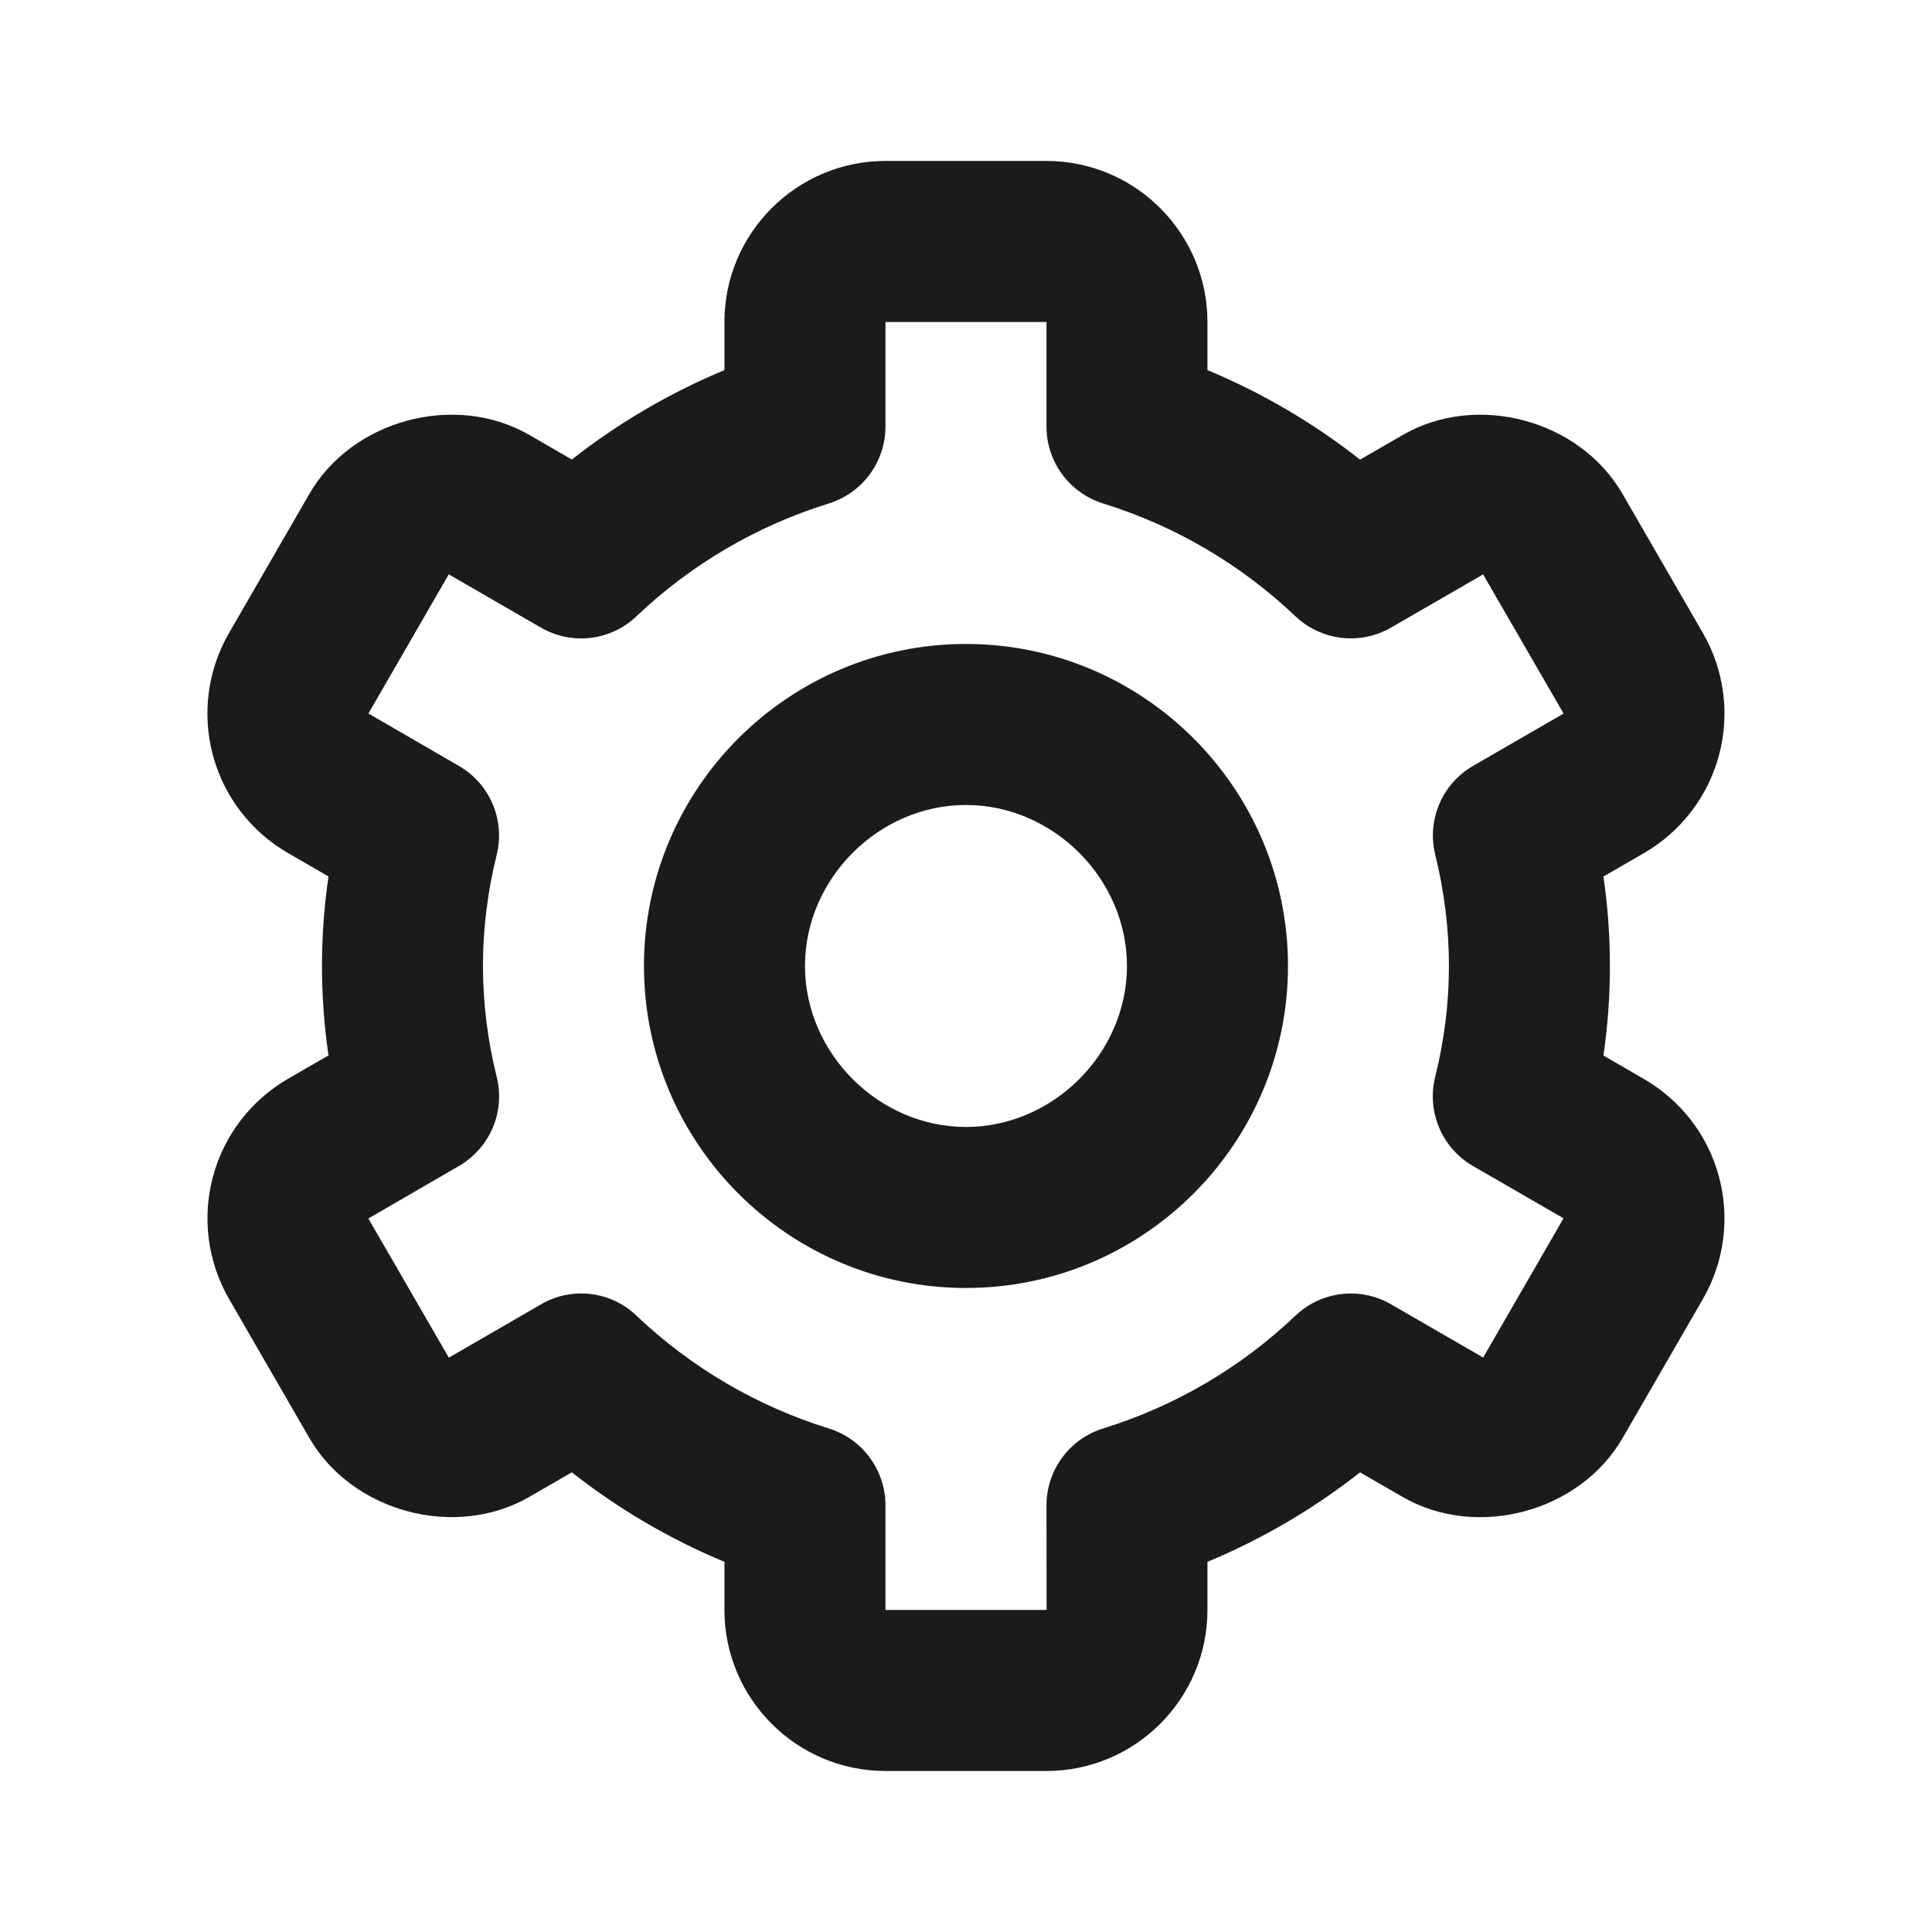
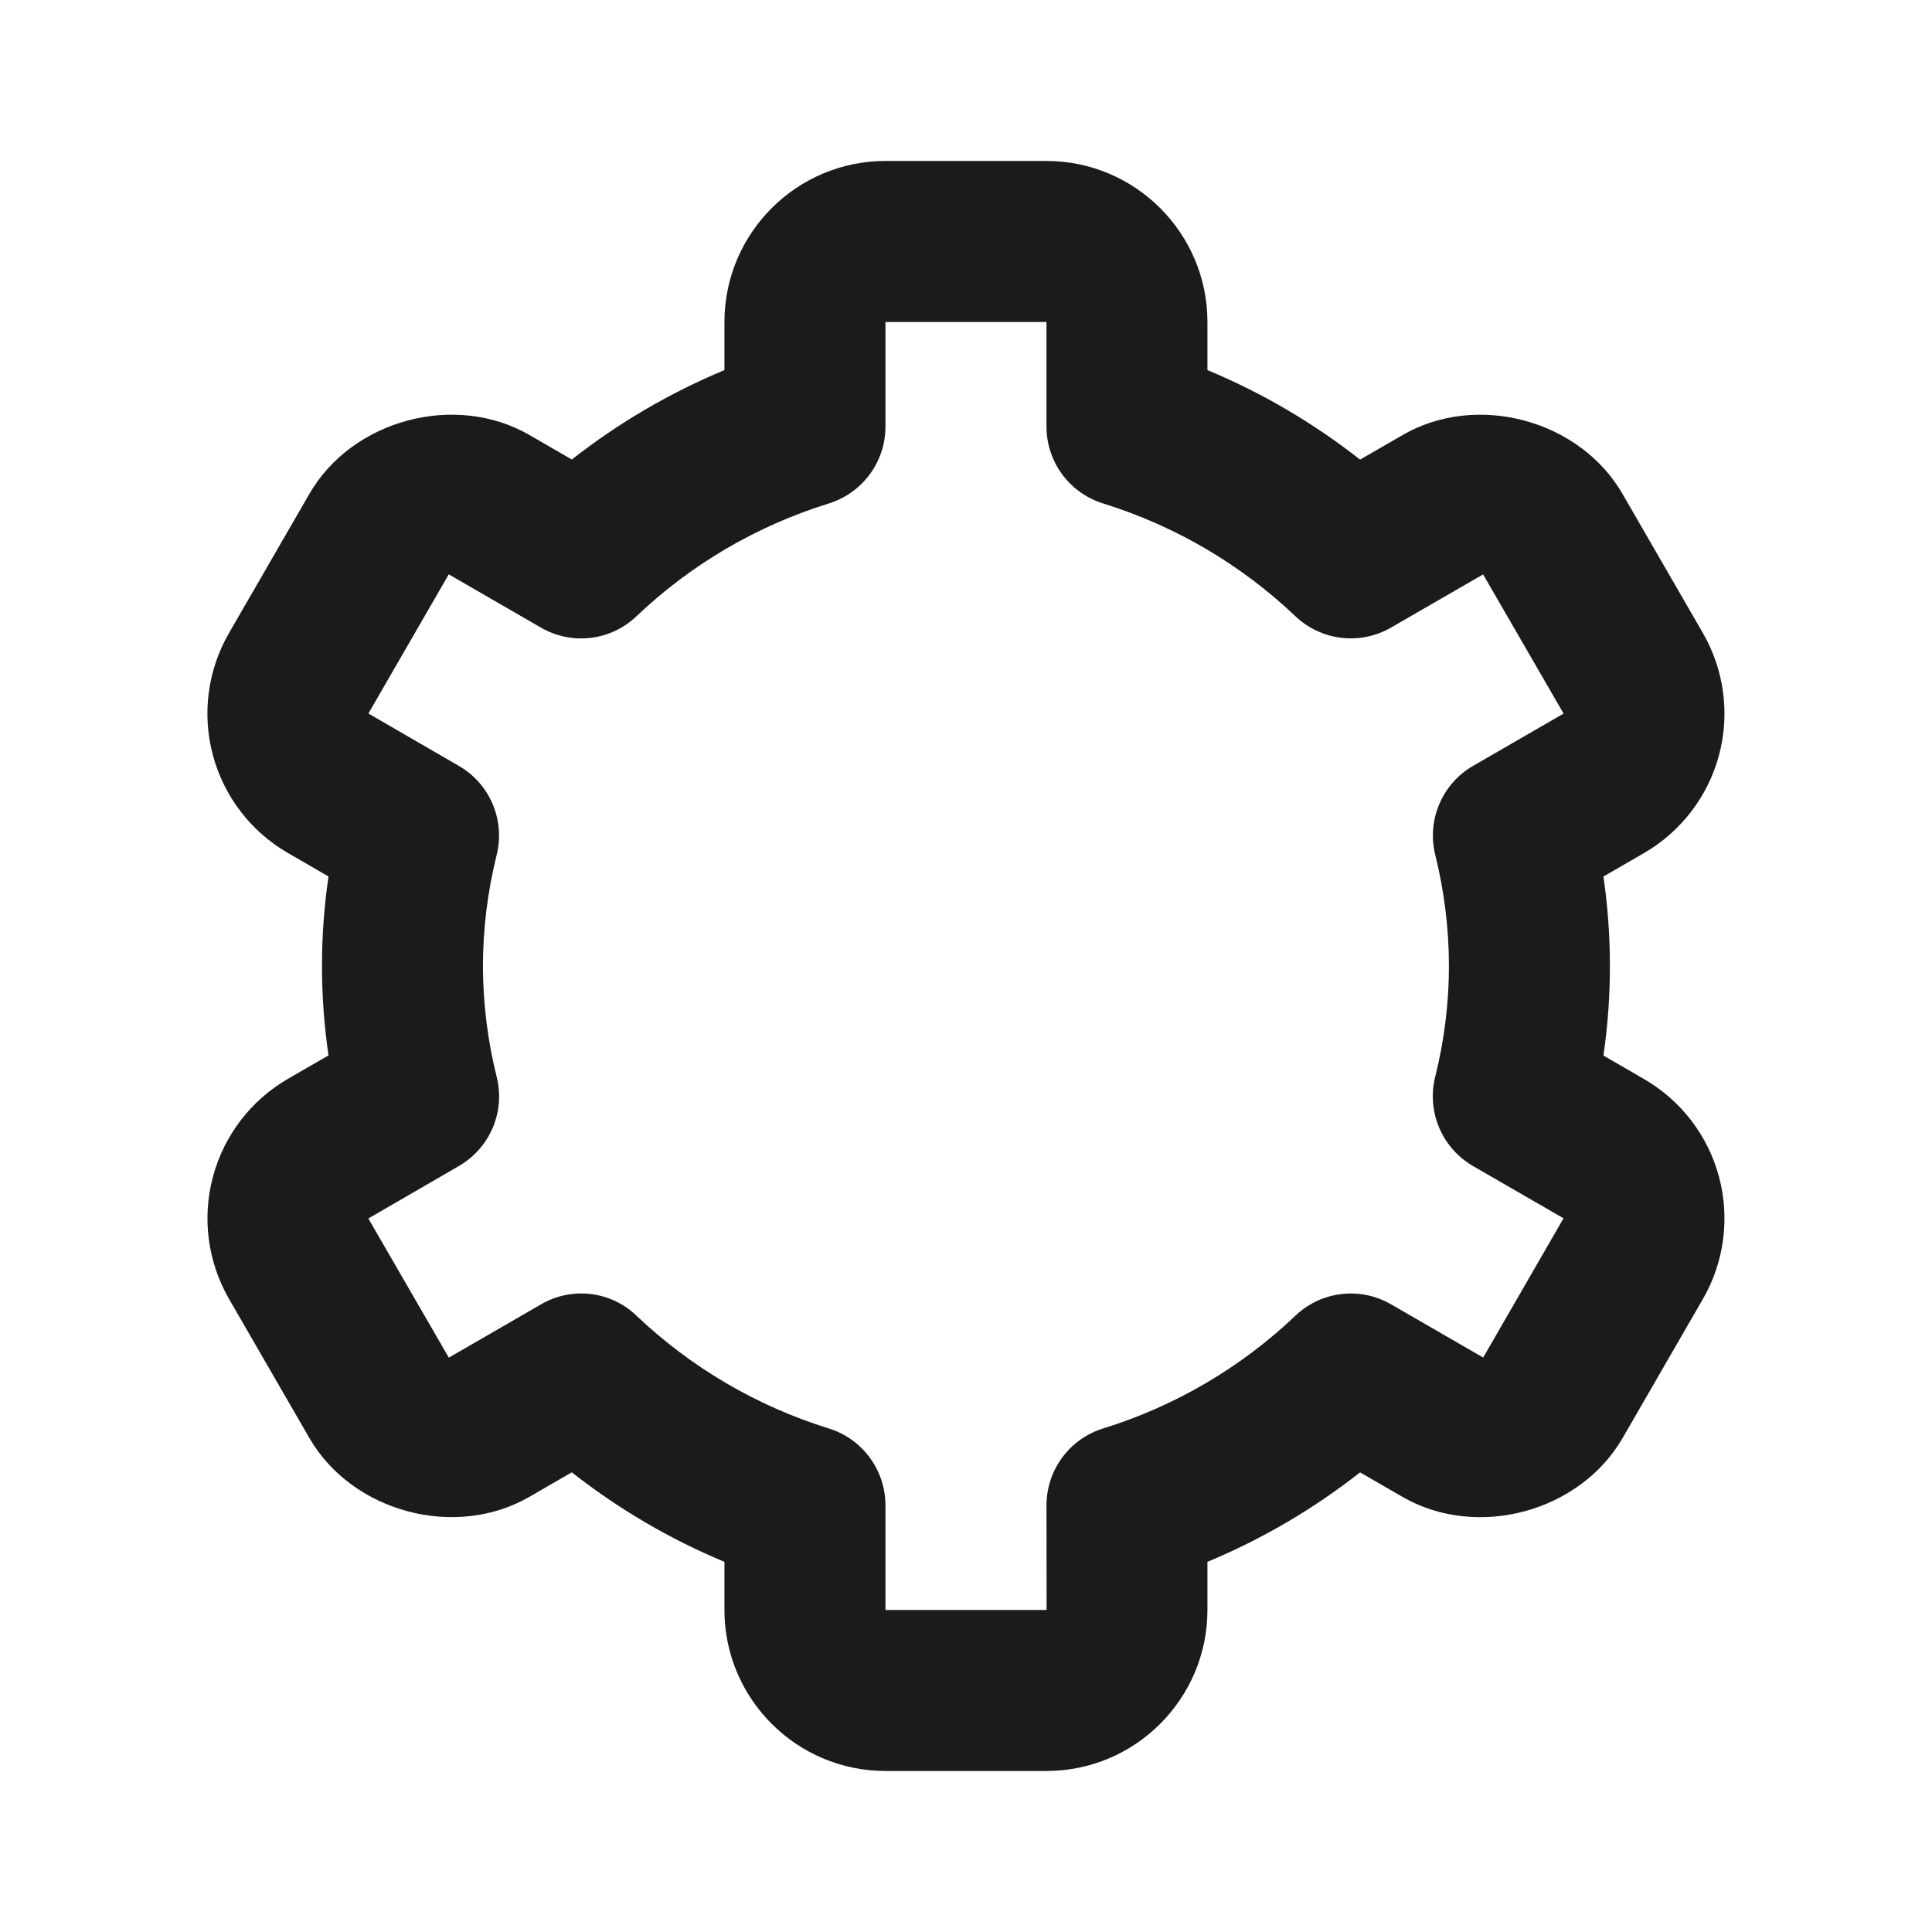
<svg xmlns="http://www.w3.org/2000/svg" width="32" height="32" viewBox="0 0 32 32" fill="none">
  <g id="Icon / cog">
    <g id="icon">
-       <path d="M15.999 21.333C18.941 21.333 21.333 18.941 21.333 15.999C21.333 13.058 18.941 10.666 15.999 10.666C13.058 10.666 10.666 13.058 10.666 15.999C10.666 18.941 13.058 21.333 15.999 21.333ZM15.999 13.333C17.445 13.333 18.666 14.554 18.666 15.999C18.666 17.445 17.445 18.666 15.999 18.666C14.554 18.666 13.333 17.445 13.333 15.999C13.333 14.554 14.554 13.333 15.999 13.333Z" fill="#1B1B1B" />
      <path d="M3.793 21.514L5.126 23.821C5.834 25.043 7.538 25.502 8.766 24.794L9.471 24.386C10.243 24.993 11.093 25.492 11.999 25.869V26.666C11.999 28.137 13.195 29.333 14.666 29.333H17.333C18.803 29.333 19.999 28.137 19.999 26.666V25.869C20.905 25.492 21.756 24.993 22.527 24.387L23.233 24.795C24.463 25.502 26.163 25.046 26.874 23.821L28.206 21.515C28.559 20.903 28.655 20.175 28.472 19.492C28.29 18.809 27.843 18.227 27.231 17.873L26.558 17.483C26.701 16.5 26.701 15.501 26.558 14.518L27.231 14.129C27.843 13.774 28.289 13.192 28.472 12.509C28.655 11.826 28.559 11.098 28.206 10.486L26.874 8.181C26.166 6.954 24.463 6.494 23.233 7.205L22.527 7.613C21.756 7.006 20.905 6.507 19.999 6.13V5.333C19.999 3.862 18.803 2.666 17.333 2.666H14.666C13.195 2.666 11.999 3.862 11.999 5.333V6.13C11.094 6.507 10.243 7.005 9.471 7.611L8.766 7.203C7.534 6.495 5.833 6.954 5.125 8.179L3.793 10.485C3.439 11.097 3.343 11.825 3.526 12.508C3.709 13.191 4.155 13.773 4.767 14.127L5.441 14.517C5.297 15.499 5.297 16.498 5.441 17.481L4.767 17.87C4.156 18.225 3.709 18.807 3.527 19.491C3.344 20.174 3.44 20.901 3.793 21.514ZM8.227 17.837C8.077 17.236 8 16.619 7.999 15.999C7.999 15.383 8.077 14.765 8.226 14.162C8.296 13.881 8.273 13.585 8.16 13.318C8.047 13.052 7.85 12.829 7.599 12.685L6.102 11.818L7.433 9.513L8.959 10.395C9.208 10.539 9.497 10.599 9.783 10.565C10.069 10.531 10.335 10.405 10.543 10.206C11.445 9.348 12.533 8.71 13.722 8.341C13.995 8.257 14.234 8.088 14.404 7.859C14.574 7.63 14.666 7.352 14.666 7.066V5.333H17.333V7.066C17.333 7.352 17.425 7.63 17.595 7.859C17.764 8.088 18.004 8.257 18.277 8.341C19.465 8.71 20.553 9.349 21.455 10.206C21.663 10.404 21.93 10.53 22.216 10.564C22.501 10.598 22.79 10.539 23.039 10.395L24.565 9.514L25.898 11.819L24.399 12.685C24.149 12.829 23.952 13.052 23.839 13.319C23.726 13.585 23.703 13.881 23.773 14.162C23.922 14.765 23.999 15.383 23.999 15.999C23.999 16.614 23.922 17.233 23.771 17.837C23.701 18.118 23.725 18.414 23.838 18.68C23.951 18.947 24.148 19.169 24.399 19.314L25.897 20.179L24.566 22.485L23.039 21.603C22.79 21.459 22.501 21.399 22.216 21.434C21.93 21.468 21.663 21.594 21.455 21.793C20.553 22.651 19.465 23.289 18.277 23.658C18.004 23.741 17.764 23.91 17.595 24.14C17.425 24.369 17.333 24.647 17.333 24.933L17.335 26.666H14.666V24.933C14.666 24.647 14.574 24.369 14.404 24.14C14.234 23.91 13.995 23.741 13.722 23.658C12.533 23.288 11.446 22.65 10.543 21.793C10.336 21.593 10.069 21.467 9.783 21.433C9.497 21.399 9.208 21.459 8.959 21.605L7.434 22.487L6.101 20.182L7.599 19.314C7.85 19.169 8.047 18.947 8.161 18.68C8.274 18.414 8.297 18.118 8.227 17.837Z" fill="#1B1B1B" />
    </g>
  </g>
</svg>